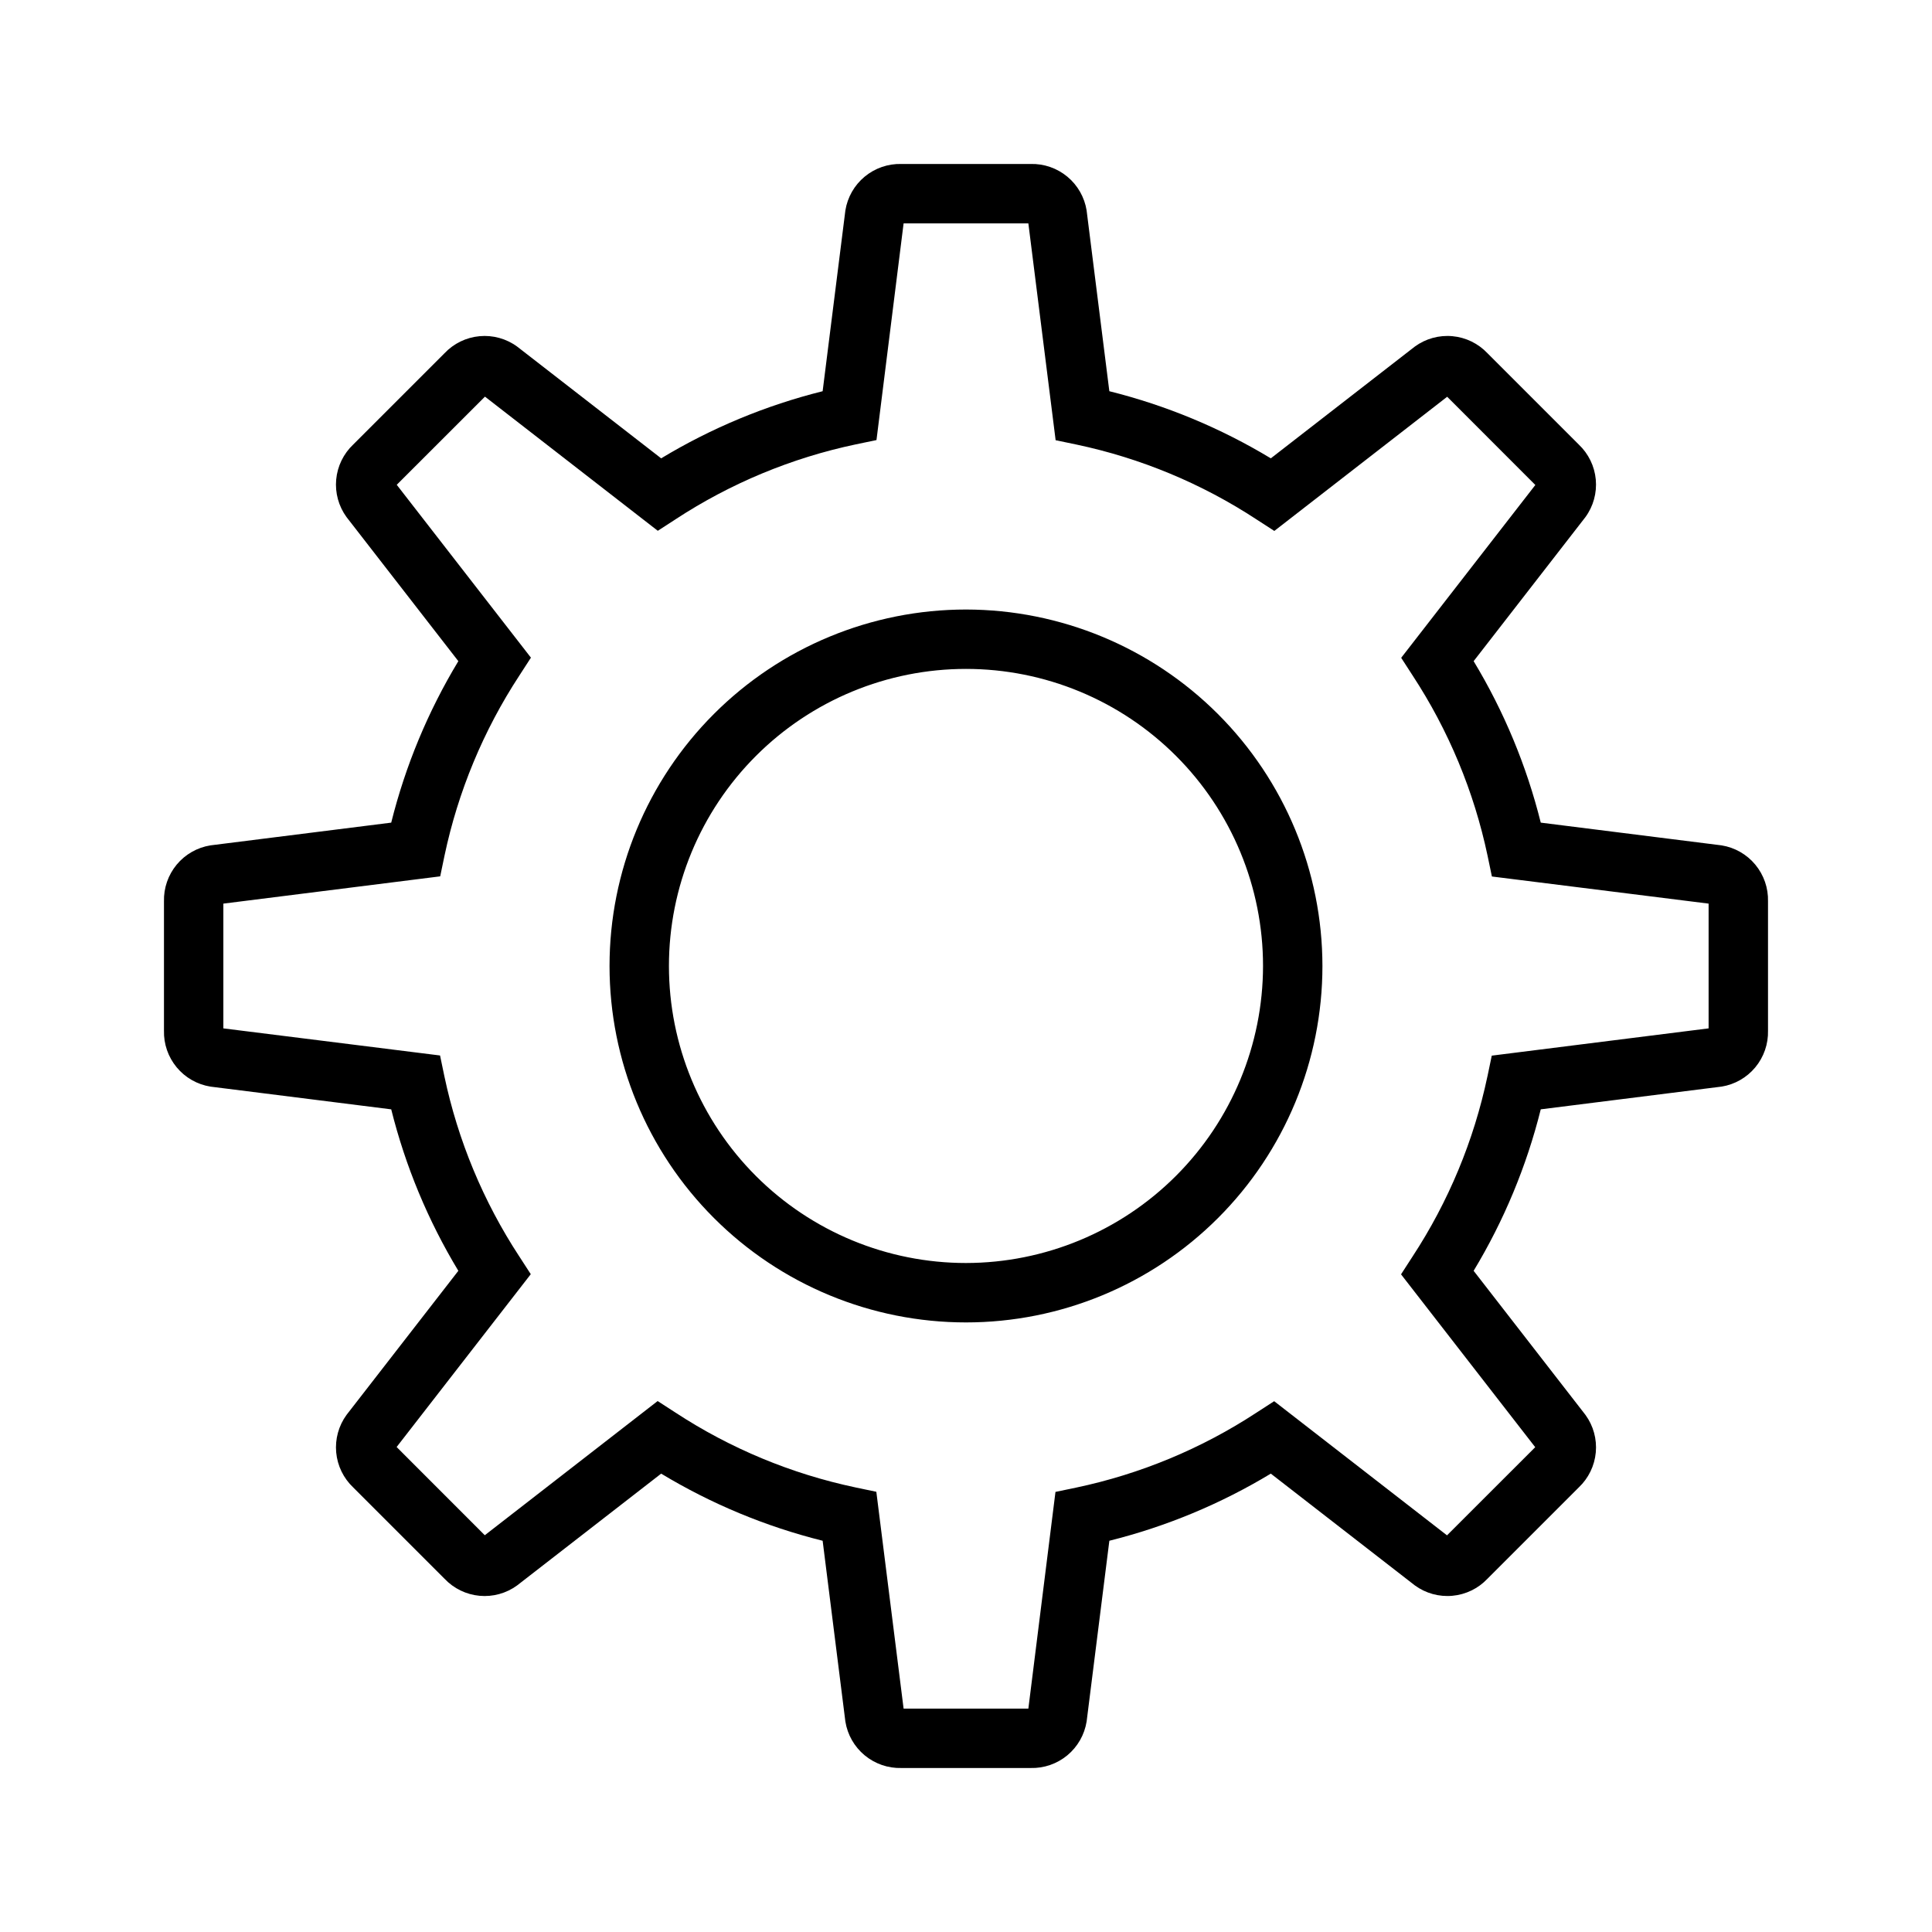
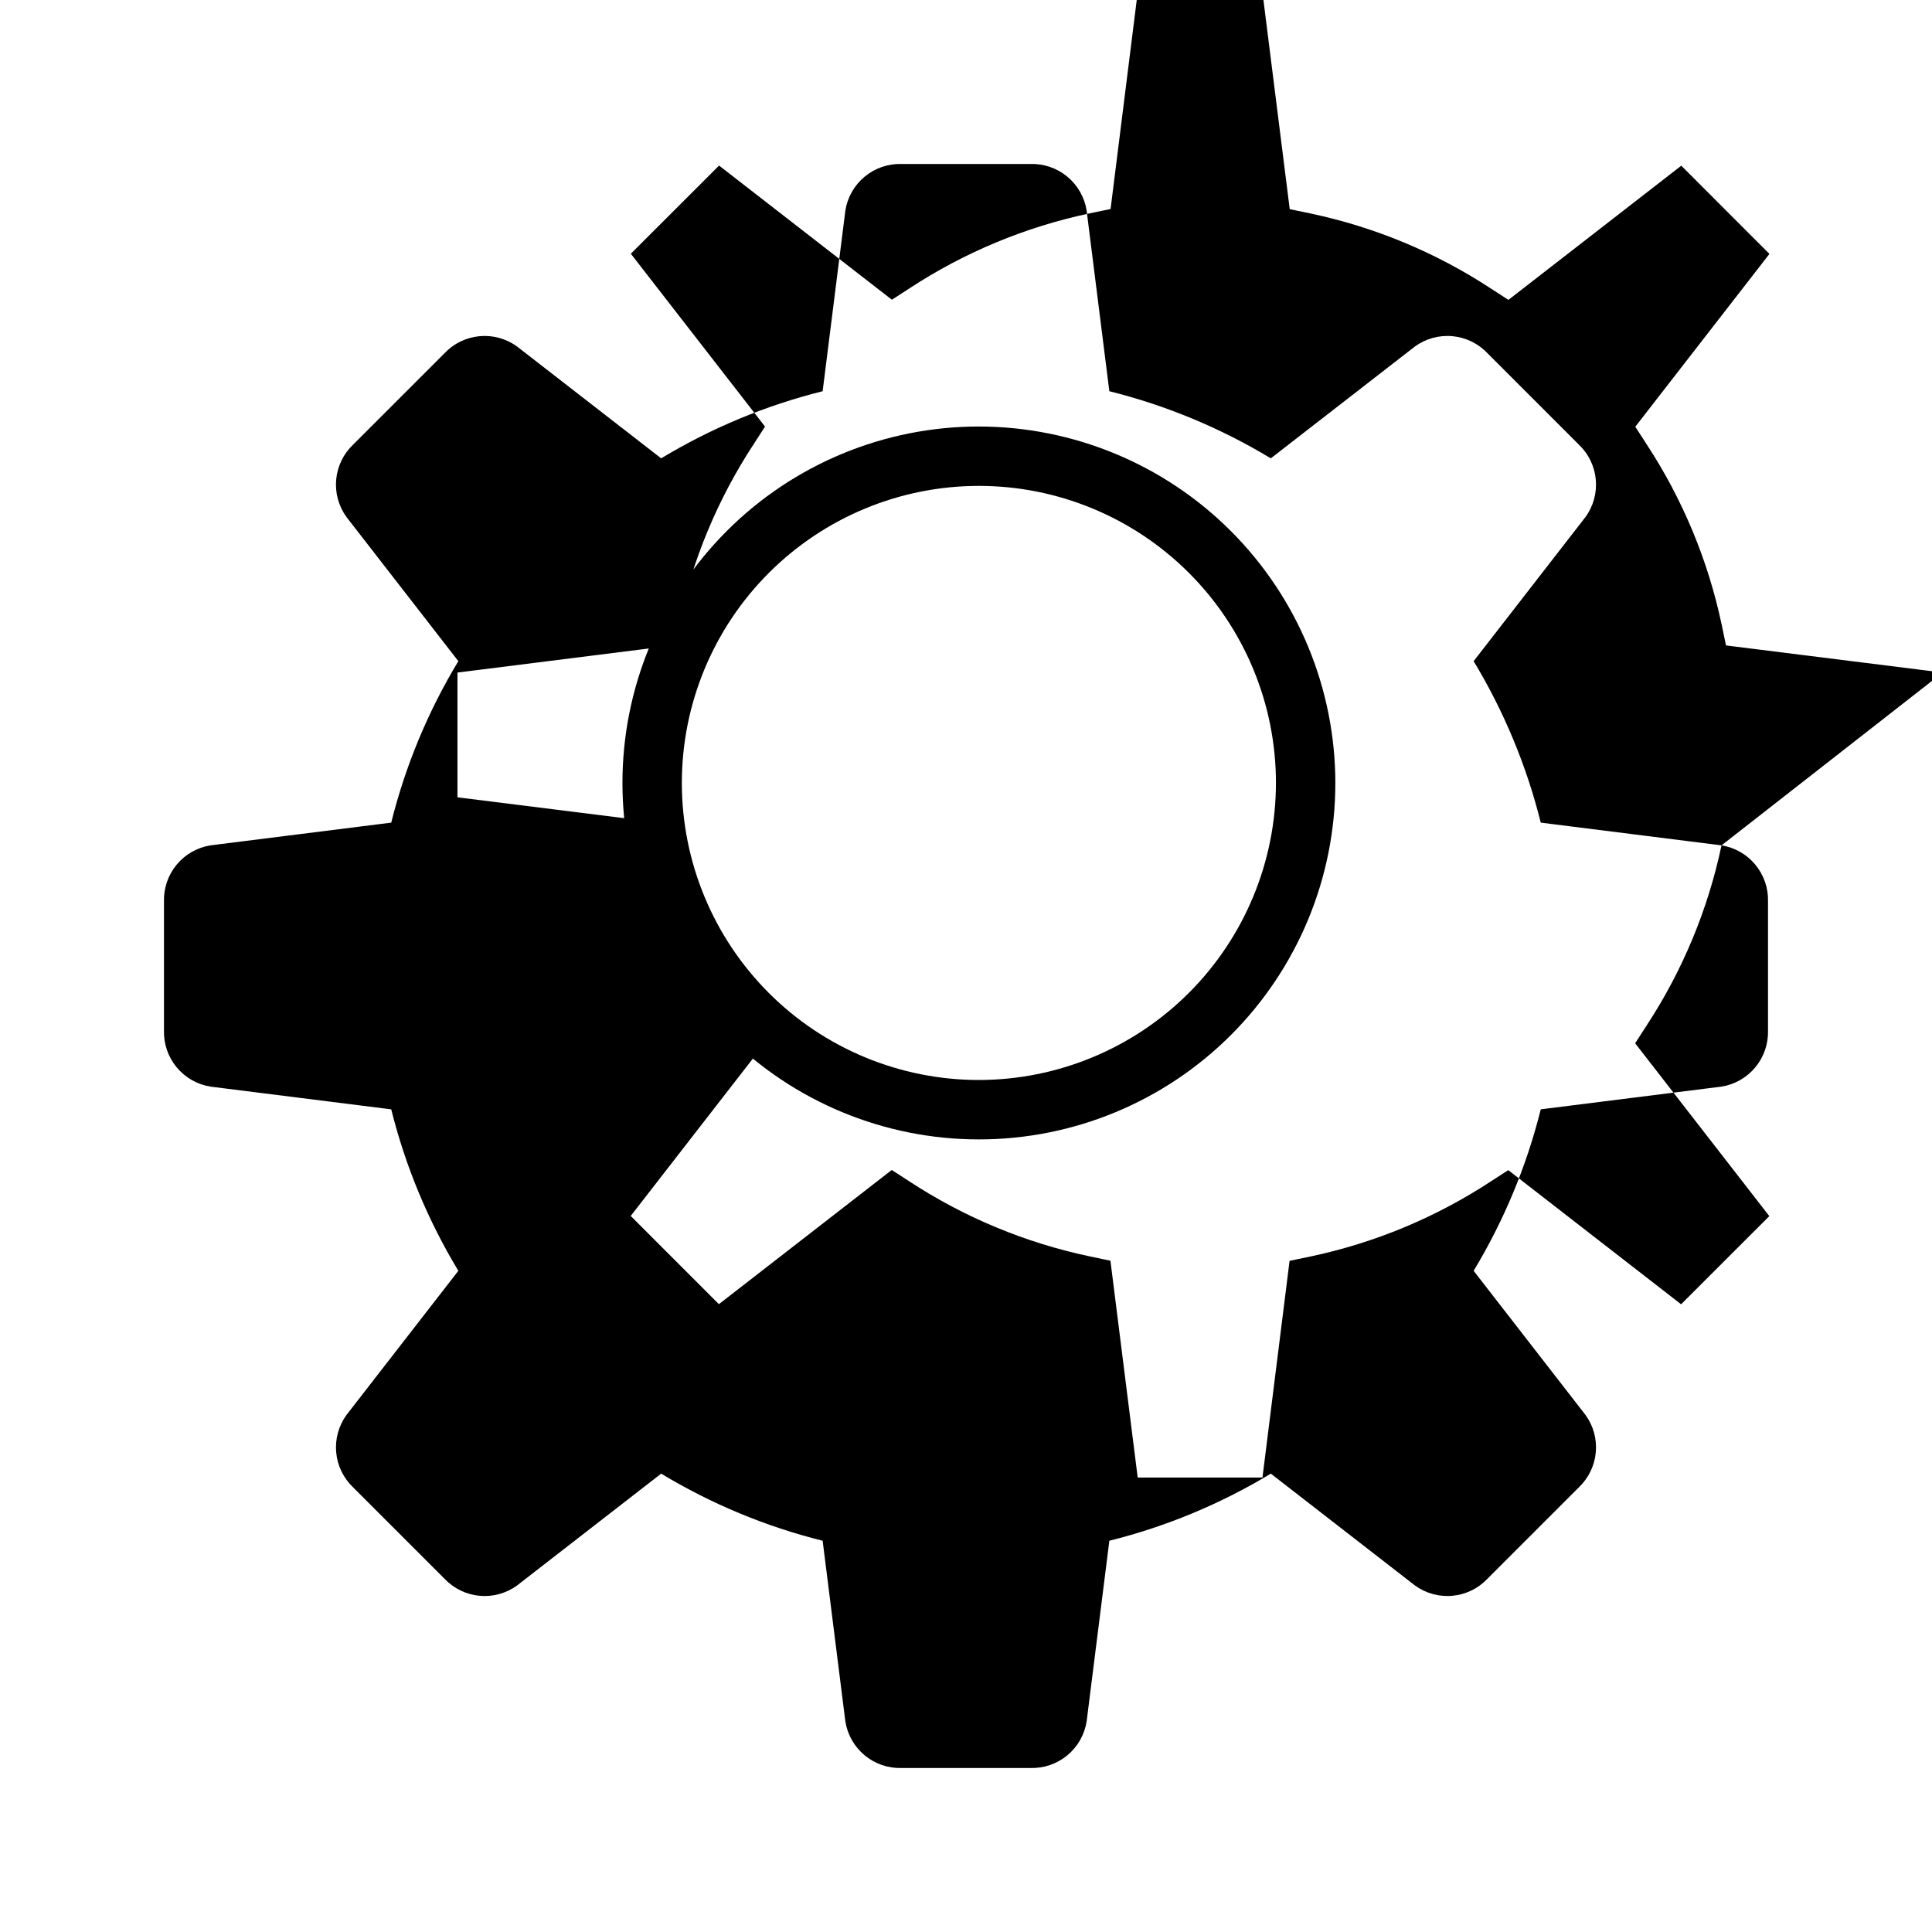
<svg xmlns="http://www.w3.org/2000/svg" fill="#000000" width="800px" height="800px" version="1.1" viewBox="144 144 512 512">
-   <path d="m600.22 368.03-47.902-6.023c-3.758-15.07-9.754-29.496-17.789-42.793l29.629-38.18c2.094-2.871 3.066-6.41 2.742-9.949-0.328-3.539-1.93-6.836-4.512-9.281l-24.199-24.199c-2.441-2.582-5.738-4.188-9.277-4.512-3.535-0.328-7.074 0.645-9.945 2.734l-38.188 29.637c-13.297-8.031-27.719-14.027-42.793-17.789l-6.023-47.902h0.004c-0.562-3.504-2.379-6.688-5.113-8.953-2.731-2.266-6.195-3.461-9.742-3.367h-34.23c-3.547-0.094-7.012 1.102-9.746 3.371-2.731 2.266-4.547 5.449-5.106 8.957l-6.023 47.895c-15.07 3.762-29.496 9.758-42.793 17.789l-38.18-29.629c-2.871-2.094-6.41-3.07-9.949-2.742-3.539 0.324-6.84 1.93-9.281 4.512l-24.199 24.199c-2.578 2.441-4.184 5.738-4.512 9.277-0.328 3.539 0.645 7.074 2.734 9.945l29.637 38.188c-8.035 13.297-14.031 27.723-17.789 42.793l-47.902 6.023c-3.504 0.562-6.688 2.375-8.953 5.109-2.266 2.734-3.461 6.195-3.367 9.742v34.23c-0.094 3.551 1.102 7.012 3.371 9.746 2.266 2.731 5.449 4.547 8.957 5.109l47.895 6.023v-0.004c3.762 15.074 9.758 29.496 17.789 42.793l-29.629 38.18c-2.094 2.875-3.066 6.41-2.742 9.949 0.328 3.539 1.93 6.84 4.512 9.281l24.199 24.199c2.441 2.582 5.738 4.188 9.277 4.516 3.539 0.328 7.074-0.645 9.945-2.738l38.188-29.637c13.297 8.031 27.723 14.027 42.793 17.789l6.023 47.902c0.562 3.508 2.375 6.688 5.109 8.953s6.195 3.465 9.742 3.367h34.23c3.551 0.098 7.012-1.102 9.746-3.367 2.731-2.269 4.547-5.453 5.109-8.961l6.023-47.895h-0.004c15.074-3.762 29.496-9.758 42.793-17.789l38.18 29.629c2.871 2.094 6.41 3.07 9.949 2.742 3.539-0.324 6.84-1.93 9.281-4.512l24.199-24.199c2.582-2.441 4.184-5.738 4.512-9.277 0.328-3.535-0.645-7.07-2.734-9.945l-29.637-38.188c8.031-13.297 14.027-27.719 17.789-42.793l47.902-6.023v0.004c3.508-0.562 6.688-2.379 8.953-5.113 2.266-2.731 3.465-6.195 3.367-9.742v-34.23c0.098-3.547-1.102-7.008-3.367-9.742s-5.445-4.547-8.953-5.109zm-3.422 48.5-57.465 7.227-1.148 5.512-0.004-0.004c-3.59 17.004-10.316 33.188-19.836 47.723l-3.055 4.723 35.559 45.809-23.379 23.363-45.801-35.551-4.723 3.055c-14.539 9.52-30.719 16.246-47.723 19.836l-5.512 1.148-7.184 57.43h-33.062l-7.227-57.465-5.512-1.148v-0.004c-17-3.59-33.184-10.316-47.719-19.836l-4.723-3.055-45.809 35.559-23.363-23.379 35.551-45.801-3.055-4.723h-0.004c-9.52-14.539-16.246-30.719-19.836-47.723l-1.148-5.512-57.426-7.184v-33.062l57.465-7.227 1.148-5.512c3.594-17 10.32-33.184 19.84-47.719l3.055-4.723-35.559-45.809 23.379-23.363 45.801 35.551 4.723-3.055v-0.004c14.535-9.52 30.719-16.246 47.719-19.836l5.512-1.148 7.188-57.426h33.062l7.227 57.465 5.512 1.148h-0.004c17.004 3.59 33.188 10.316 47.723 19.84l4.723 3.055 45.809-35.559 23.363 23.379-35.551 45.801 3.055 4.723c9.516 14.535 16.242 30.719 19.836 47.719l1.148 5.512 57.43 7.188zm-196.8-111c-25.055 0-49.082 9.953-66.797 27.668s-27.668 41.742-27.668 66.797c0 25.051 9.953 49.078 27.668 66.793 17.715 17.719 41.742 27.668 66.797 27.668 25.051 0 49.078-9.949 66.793-27.668 17.719-17.715 27.668-41.742 27.668-66.793-0.023-25.047-9.988-49.059-27.695-66.77-17.711-17.707-41.723-27.668-66.766-27.695zm0 173.18c-20.879 0-40.902-8.293-55.664-23.055-14.766-14.766-23.059-34.789-23.059-55.664 0-20.879 8.293-40.902 23.059-55.664 14.762-14.766 34.785-23.059 55.664-23.059 20.875 0 40.898 8.293 55.664 23.059 14.762 14.762 23.055 34.785 23.055 55.664-0.023 20.871-8.324 40.879-23.082 55.637-14.758 14.758-34.766 23.059-55.637 23.082z" />
+   <path d="m600.22 368.03-47.902-6.023c-3.758-15.07-9.754-29.496-17.789-42.793l29.629-38.18c2.094-2.871 3.066-6.41 2.742-9.949-0.328-3.539-1.93-6.836-4.512-9.281l-24.199-24.199c-2.441-2.582-5.738-4.188-9.277-4.512-3.535-0.328-7.074 0.645-9.945 2.734l-38.188 29.637c-13.297-8.031-27.719-14.027-42.793-17.789l-6.023-47.902h0.004c-0.562-3.504-2.379-6.688-5.113-8.953-2.731-2.266-6.195-3.461-9.742-3.367h-34.23c-3.547-0.094-7.012 1.102-9.746 3.371-2.731 2.266-4.547 5.449-5.106 8.957l-6.023 47.895c-15.07 3.762-29.496 9.758-42.793 17.789l-38.18-29.629c-2.871-2.094-6.41-3.07-9.949-2.742-3.539 0.324-6.84 1.93-9.281 4.512l-24.199 24.199c-2.578 2.441-4.184 5.738-4.512 9.277-0.328 3.539 0.645 7.074 2.734 9.945l29.637 38.188c-8.035 13.297-14.031 27.723-17.789 42.793l-47.902 6.023c-3.504 0.562-6.688 2.375-8.953 5.109-2.266 2.734-3.461 6.195-3.367 9.742v34.23c-0.094 3.551 1.102 7.012 3.371 9.746 2.266 2.731 5.449 4.547 8.957 5.109l47.895 6.023v-0.004c3.762 15.074 9.758 29.496 17.789 42.793l-29.629 38.18c-2.094 2.875-3.066 6.41-2.742 9.949 0.328 3.539 1.93 6.84 4.512 9.281l24.199 24.199c2.441 2.582 5.738 4.188 9.277 4.516 3.539 0.328 7.074-0.645 9.945-2.738l38.188-29.637c13.297 8.031 27.723 14.027 42.793 17.789l6.023 47.902c0.562 3.508 2.375 6.688 5.109 8.953s6.195 3.465 9.742 3.367h34.23c3.551 0.098 7.012-1.102 9.746-3.367 2.731-2.269 4.547-5.453 5.109-8.961l6.023-47.895h-0.004c15.074-3.762 29.496-9.758 42.793-17.789l38.18 29.629c2.871 2.094 6.41 3.07 9.949 2.742 3.539-0.324 6.84-1.93 9.281-4.512l24.199-24.199c2.582-2.441 4.184-5.738 4.512-9.277 0.328-3.535-0.645-7.07-2.734-9.945l-29.637-38.188c8.031-13.297 14.027-27.719 17.789-42.793l47.902-6.023v0.004c3.508-0.562 6.688-2.379 8.953-5.113 2.266-2.731 3.465-6.195 3.367-9.742v-34.23c0.098-3.547-1.102-7.008-3.367-9.742s-5.445-4.547-8.953-5.109zc-3.59 17.004-10.316 33.188-19.836 47.723l-3.055 4.723 35.559 45.809-23.379 23.363-45.801-35.551-4.723 3.055c-14.539 9.52-30.719 16.246-47.723 19.836l-5.512 1.148-7.184 57.43h-33.062l-7.227-57.465-5.512-1.148v-0.004c-17-3.59-33.184-10.316-47.719-19.836l-4.723-3.055-45.809 35.559-23.363-23.379 35.551-45.801-3.055-4.723h-0.004c-9.52-14.539-16.246-30.719-19.836-47.723l-1.148-5.512-57.426-7.184v-33.062l57.465-7.227 1.148-5.512c3.594-17 10.32-33.184 19.84-47.719l3.055-4.723-35.559-45.809 23.379-23.363 45.801 35.551 4.723-3.055v-0.004c14.535-9.52 30.719-16.246 47.719-19.836l5.512-1.148 7.188-57.426h33.062l7.227 57.465 5.512 1.148h-0.004c17.004 3.59 33.188 10.316 47.723 19.84l4.723 3.055 45.809-35.559 23.363 23.379-35.551 45.801 3.055 4.723c9.516 14.535 16.242 30.719 19.836 47.719l1.148 5.512 57.43 7.188zm-196.8-111c-25.055 0-49.082 9.953-66.797 27.668s-27.668 41.742-27.668 66.797c0 25.051 9.953 49.078 27.668 66.793 17.715 17.719 41.742 27.668 66.797 27.668 25.051 0 49.078-9.949 66.793-27.668 17.719-17.715 27.668-41.742 27.668-66.793-0.023-25.047-9.988-49.059-27.695-66.77-17.711-17.707-41.723-27.668-66.766-27.695zm0 173.18c-20.879 0-40.902-8.293-55.664-23.055-14.766-14.766-23.059-34.789-23.059-55.664 0-20.879 8.293-40.902 23.059-55.664 14.762-14.766 34.785-23.059 55.664-23.059 20.875 0 40.898 8.293 55.664 23.059 14.762 14.762 23.055 34.785 23.055 55.664-0.023 20.871-8.324 40.879-23.082 55.637-14.758 14.758-34.766 23.059-55.637 23.082z" />
</svg>